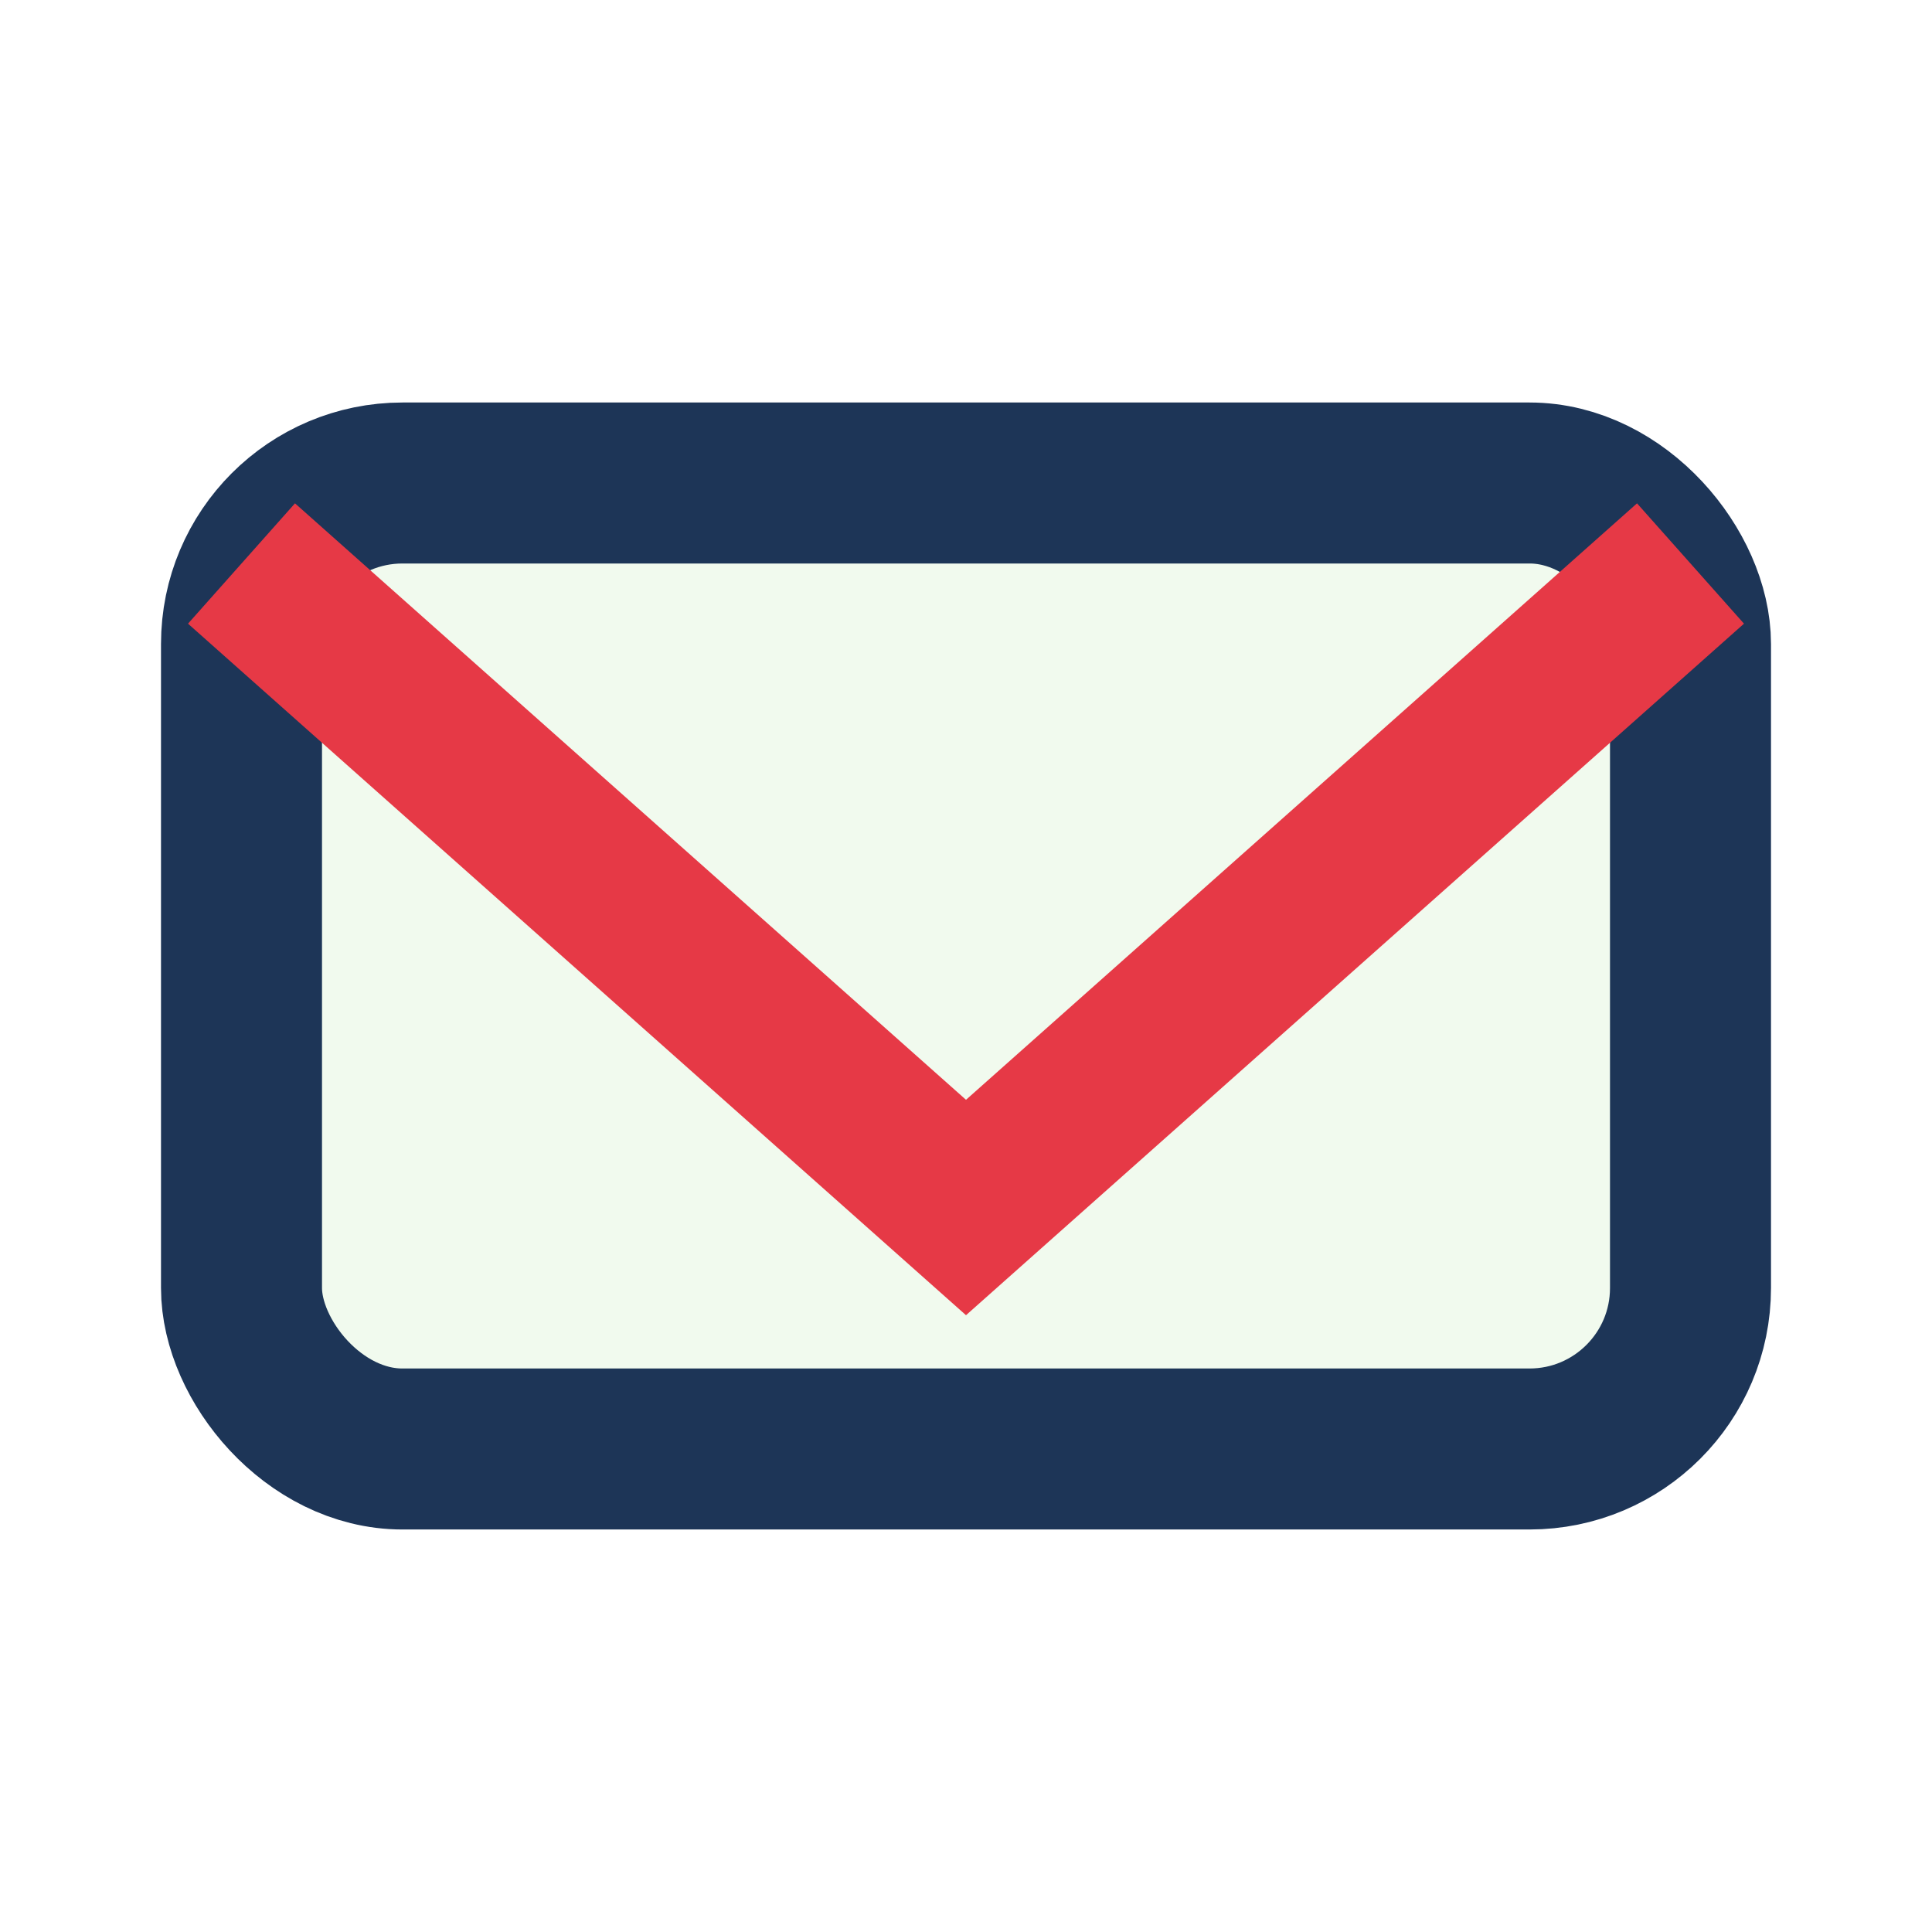
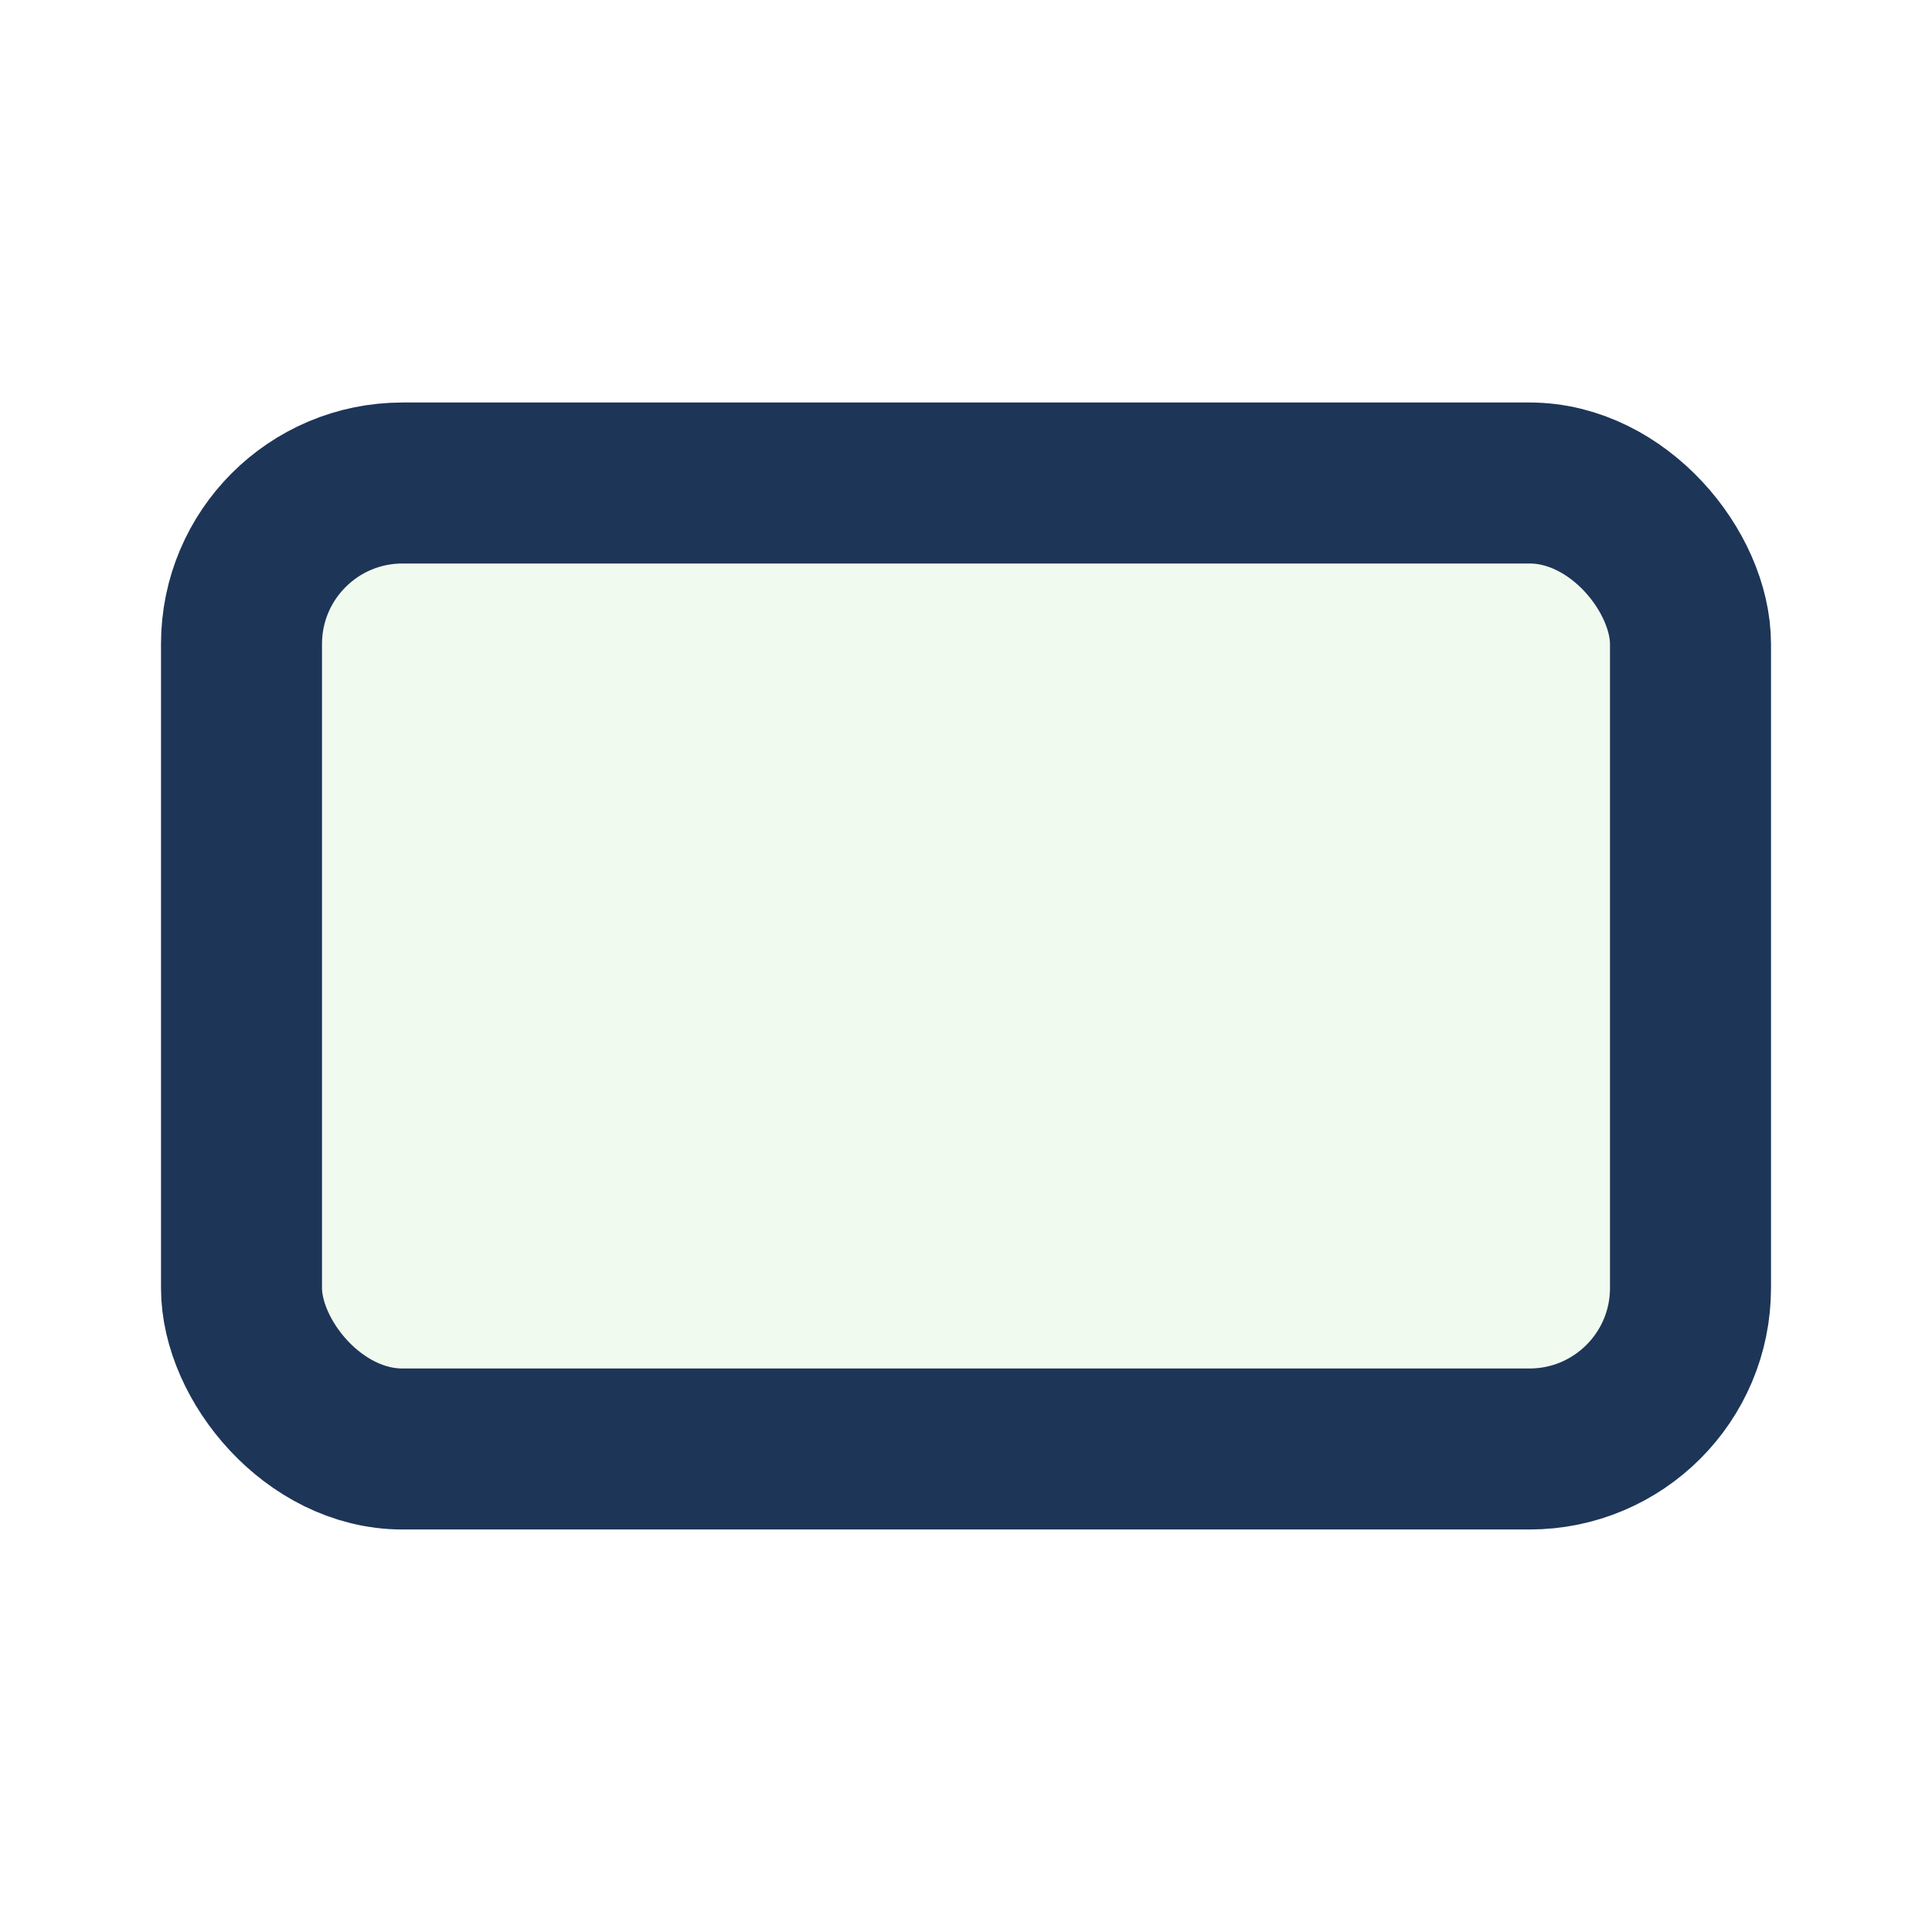
<svg xmlns="http://www.w3.org/2000/svg" width="24" height="24" viewBox="0 0 24 24">
  <rect x="3" y="6" width="18" height="12" rx="2" fill="#F1FAEE" stroke="#1D3557" stroke-width="2" />
-   <polyline points="3,7 12,15 21,7" fill="none" stroke="#E63946" stroke-width="2" />
</svg>